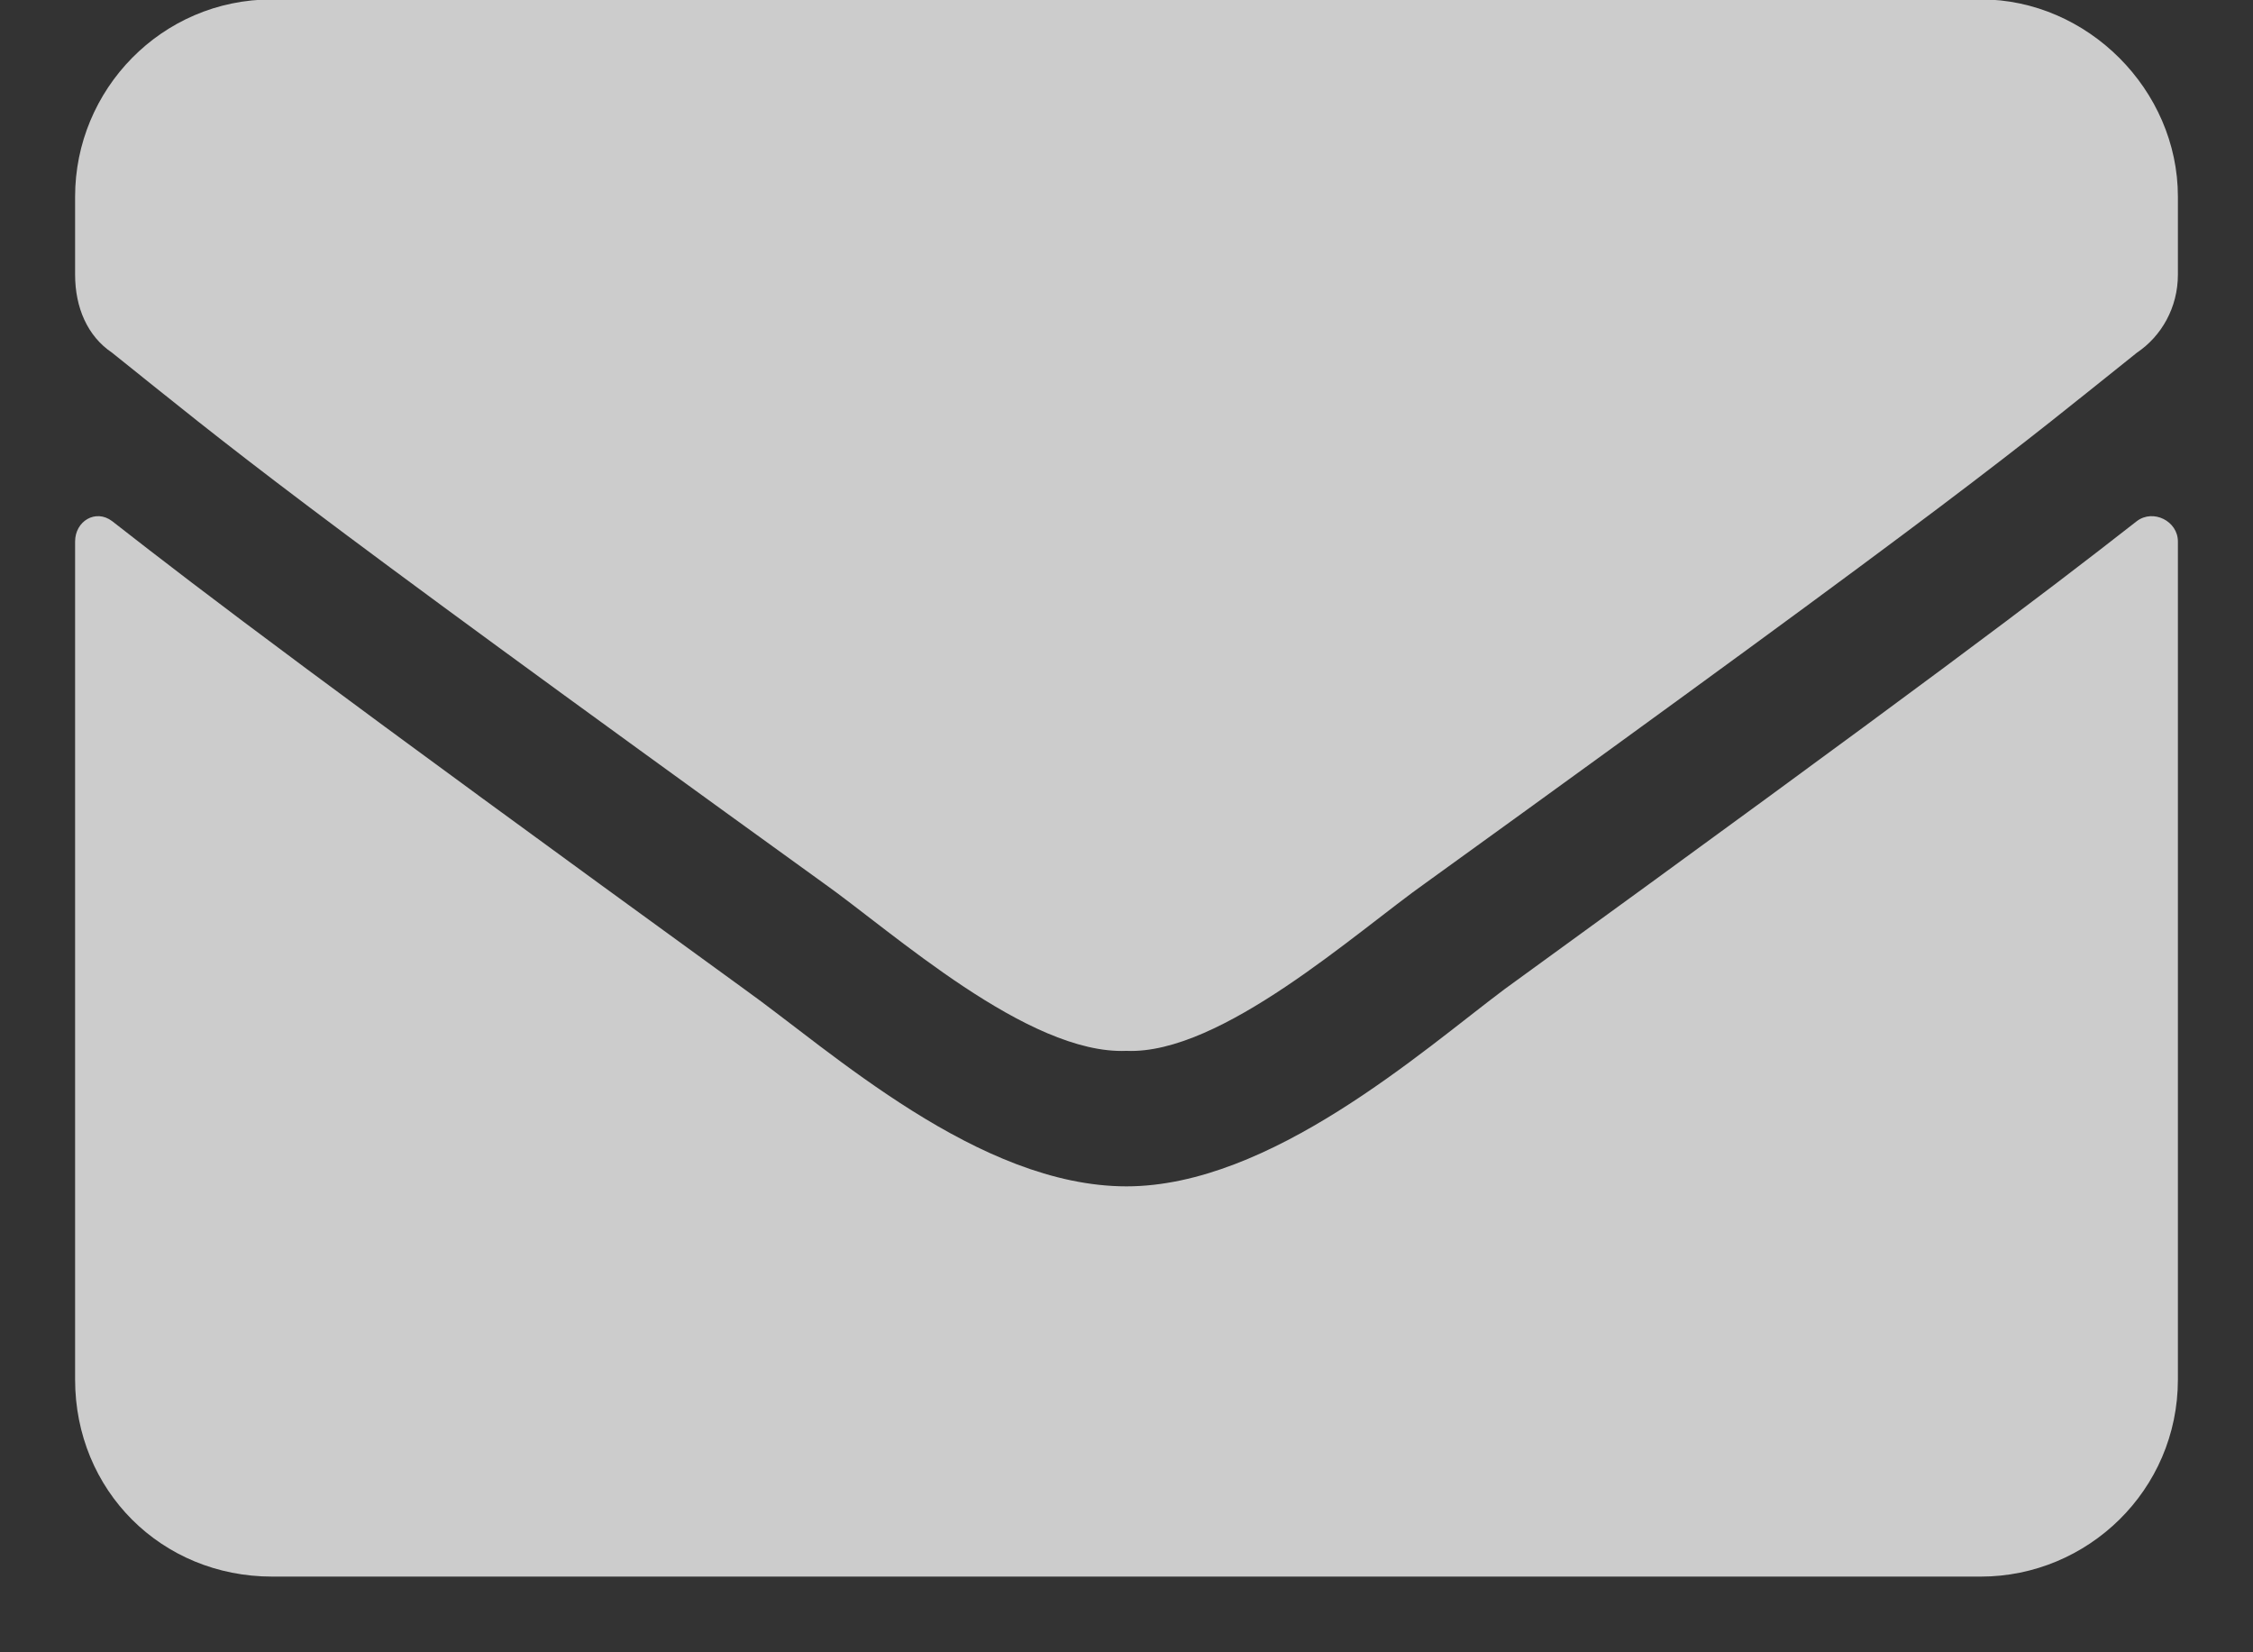
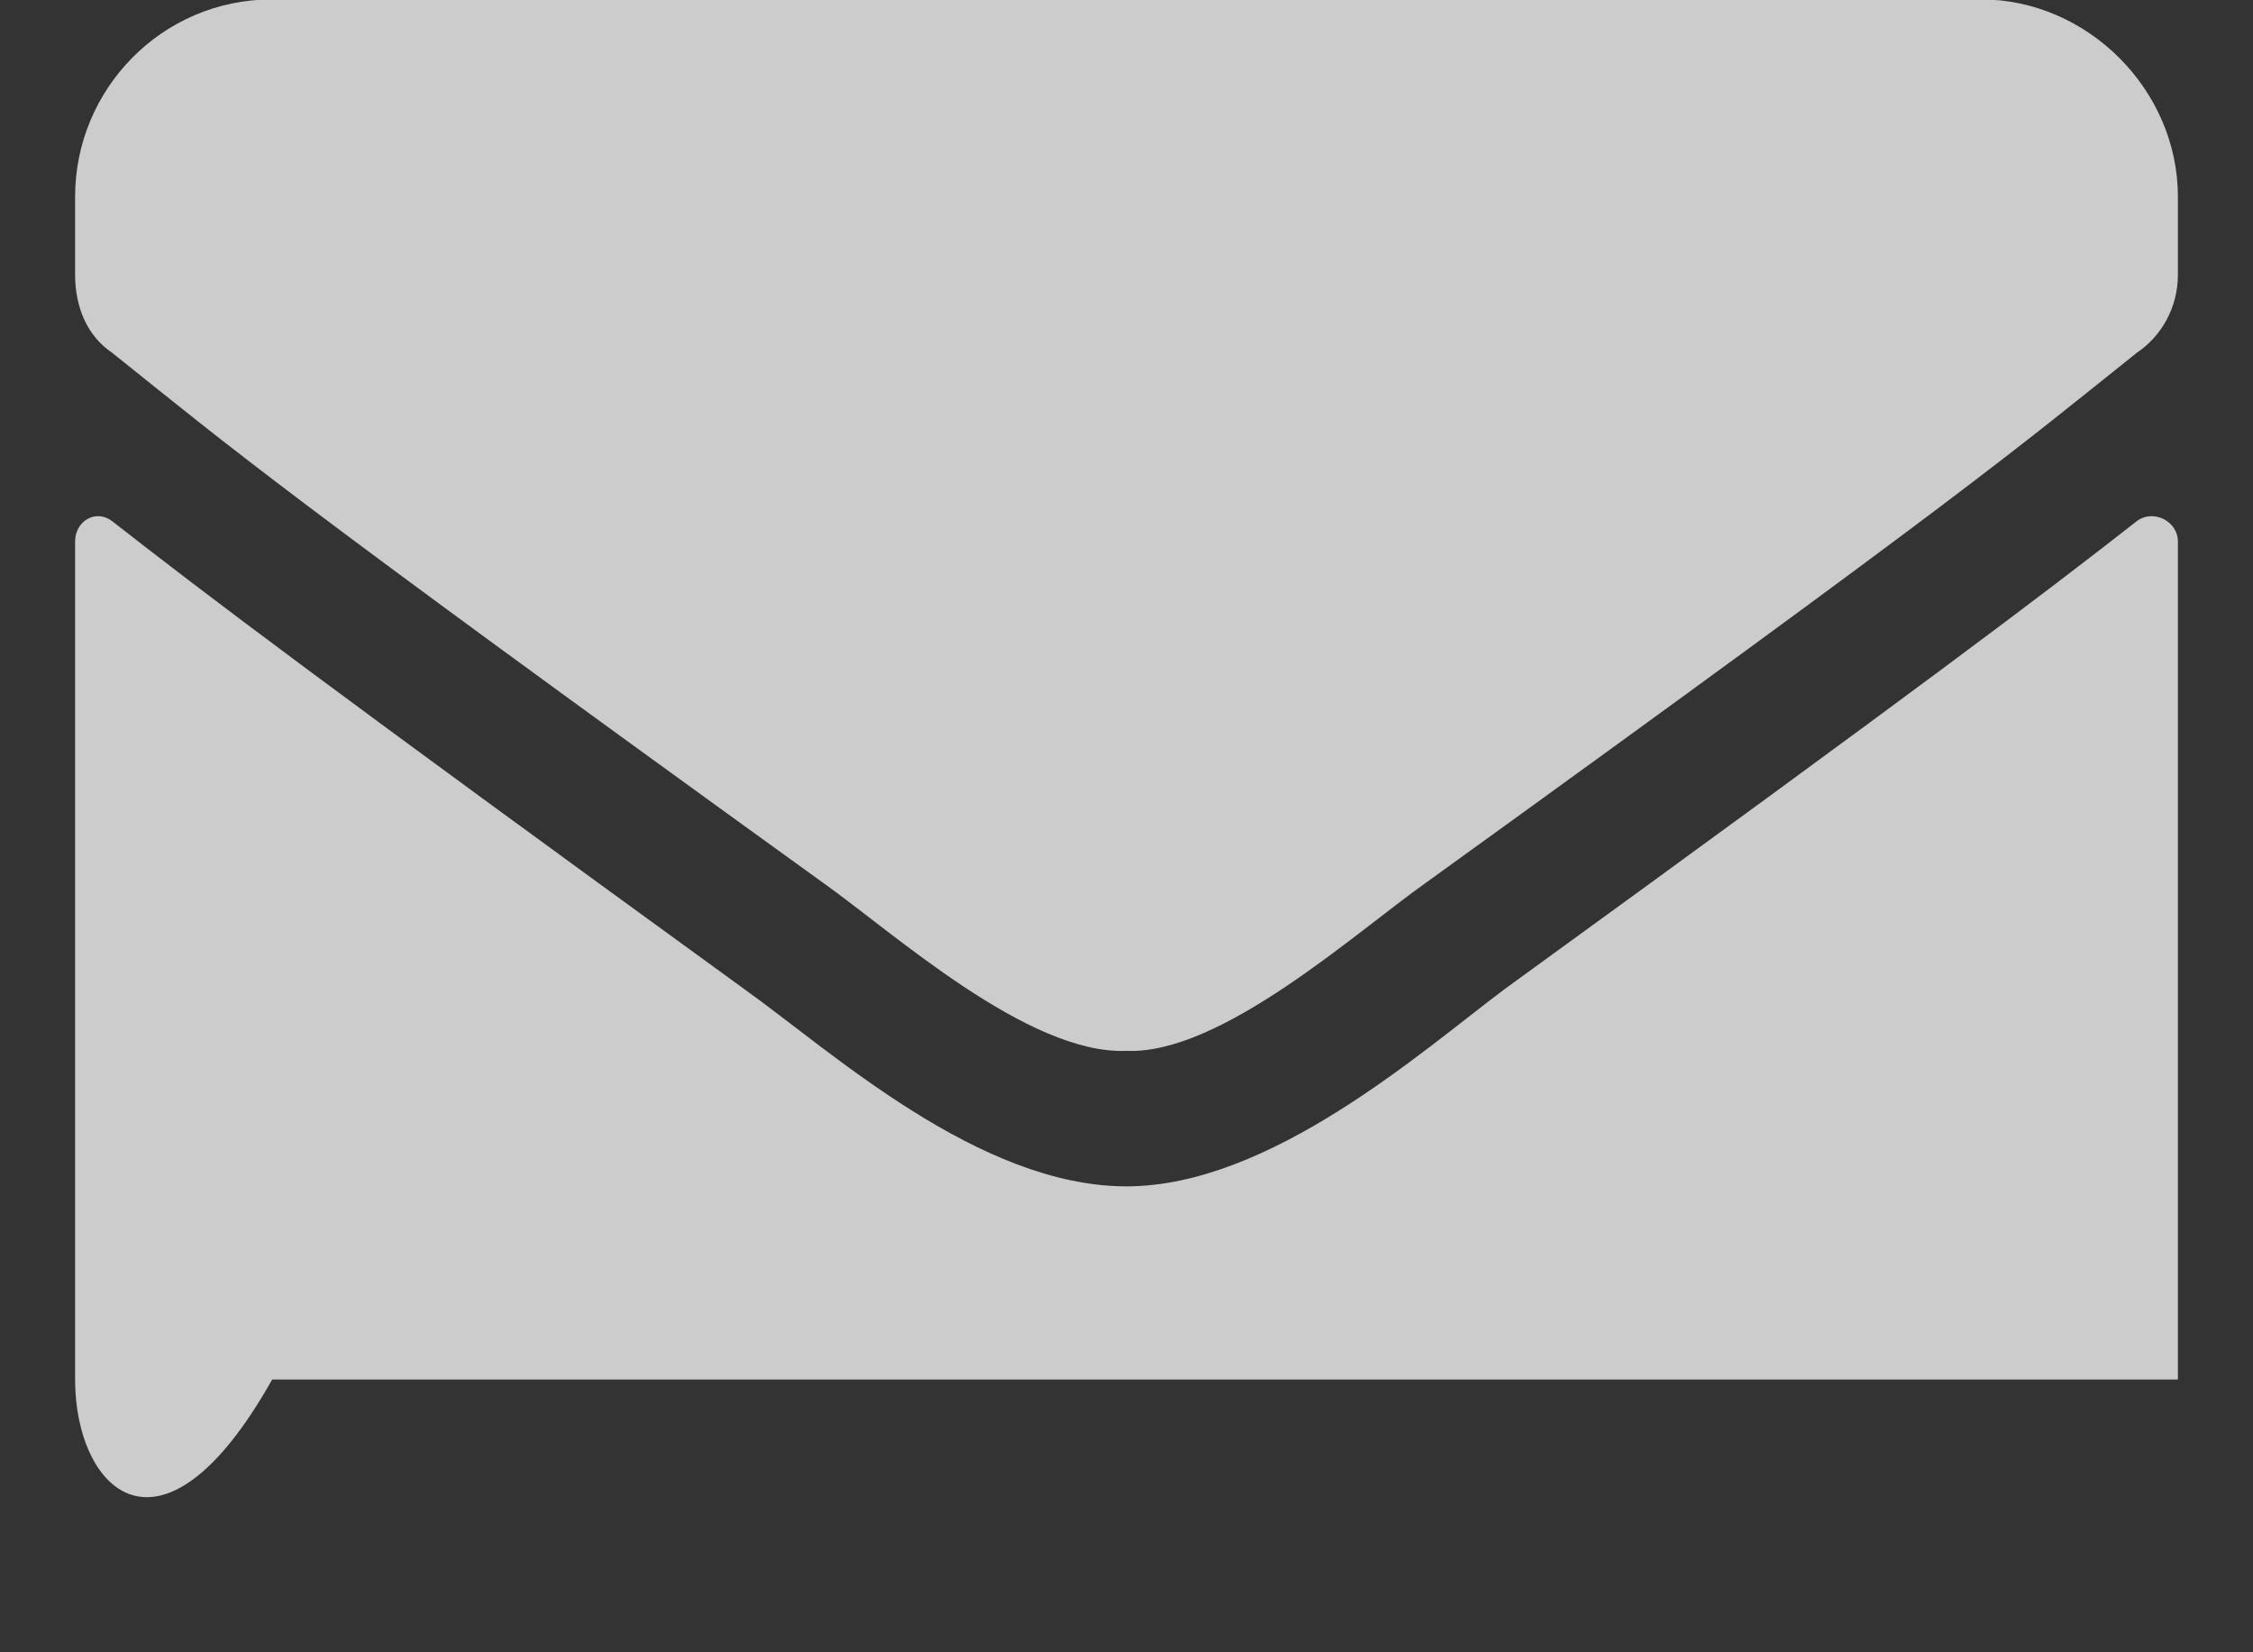
<svg xmlns="http://www.w3.org/2000/svg" width="15" height="11" viewBox="0 0 15 11" fill="none">
  <rect x="0" y="0" width="15" height="11" fill="#333333" stroke="none" />
-   <path d="M14.227 3.469C14.336 3.387 14.5 3.469 14.5 3.605V9.184C14.5 9.922 13.898 10.496 13.188 10.496H1.812C1.074 10.496 0.5 9.922 0.5 9.184V3.605C0.5 3.469 0.637 3.387 0.746 3.469C1.375 3.961 2.168 4.562 4.957 6.586C5.531 6.996 6.516 7.898 7.5 7.898C8.457 7.898 9.469 6.996 10.016 6.586C12.805 4.562 13.598 3.961 14.227 3.469ZM7.5 6.996C6.844 7.023 5.941 6.203 5.477 5.875C1.84 3.25 1.566 3.004 0.746 2.348C0.582 2.238 0.5 2.047 0.5 1.828V1.309C0.5 0.598 1.074 -0.004 1.812 -0.004H13.188C13.898 -0.004 14.5 0.598 14.5 1.309V1.828C14.5 2.047 14.391 2.238 14.227 2.348C13.406 3.004 13.133 3.25 9.496 5.875C9.031 6.203 8.129 7.023 7.5 6.996Z" fill="white" fill-opacity="0.75" />
+   <path d="M14.227 3.469C14.336 3.387 14.5 3.469 14.5 3.605V9.184H1.812C1.074 10.496 0.5 9.922 0.5 9.184V3.605C0.5 3.469 0.637 3.387 0.746 3.469C1.375 3.961 2.168 4.562 4.957 6.586C5.531 6.996 6.516 7.898 7.5 7.898C8.457 7.898 9.469 6.996 10.016 6.586C12.805 4.562 13.598 3.961 14.227 3.469ZM7.5 6.996C6.844 7.023 5.941 6.203 5.477 5.875C1.84 3.25 1.566 3.004 0.746 2.348C0.582 2.238 0.5 2.047 0.5 1.828V1.309C0.5 0.598 1.074 -0.004 1.812 -0.004H13.188C13.898 -0.004 14.5 0.598 14.5 1.309V1.828C14.5 2.047 14.391 2.238 14.227 2.348C13.406 3.004 13.133 3.25 9.496 5.875C9.031 6.203 8.129 7.023 7.5 6.996Z" fill="white" fill-opacity="0.75" />
</svg>